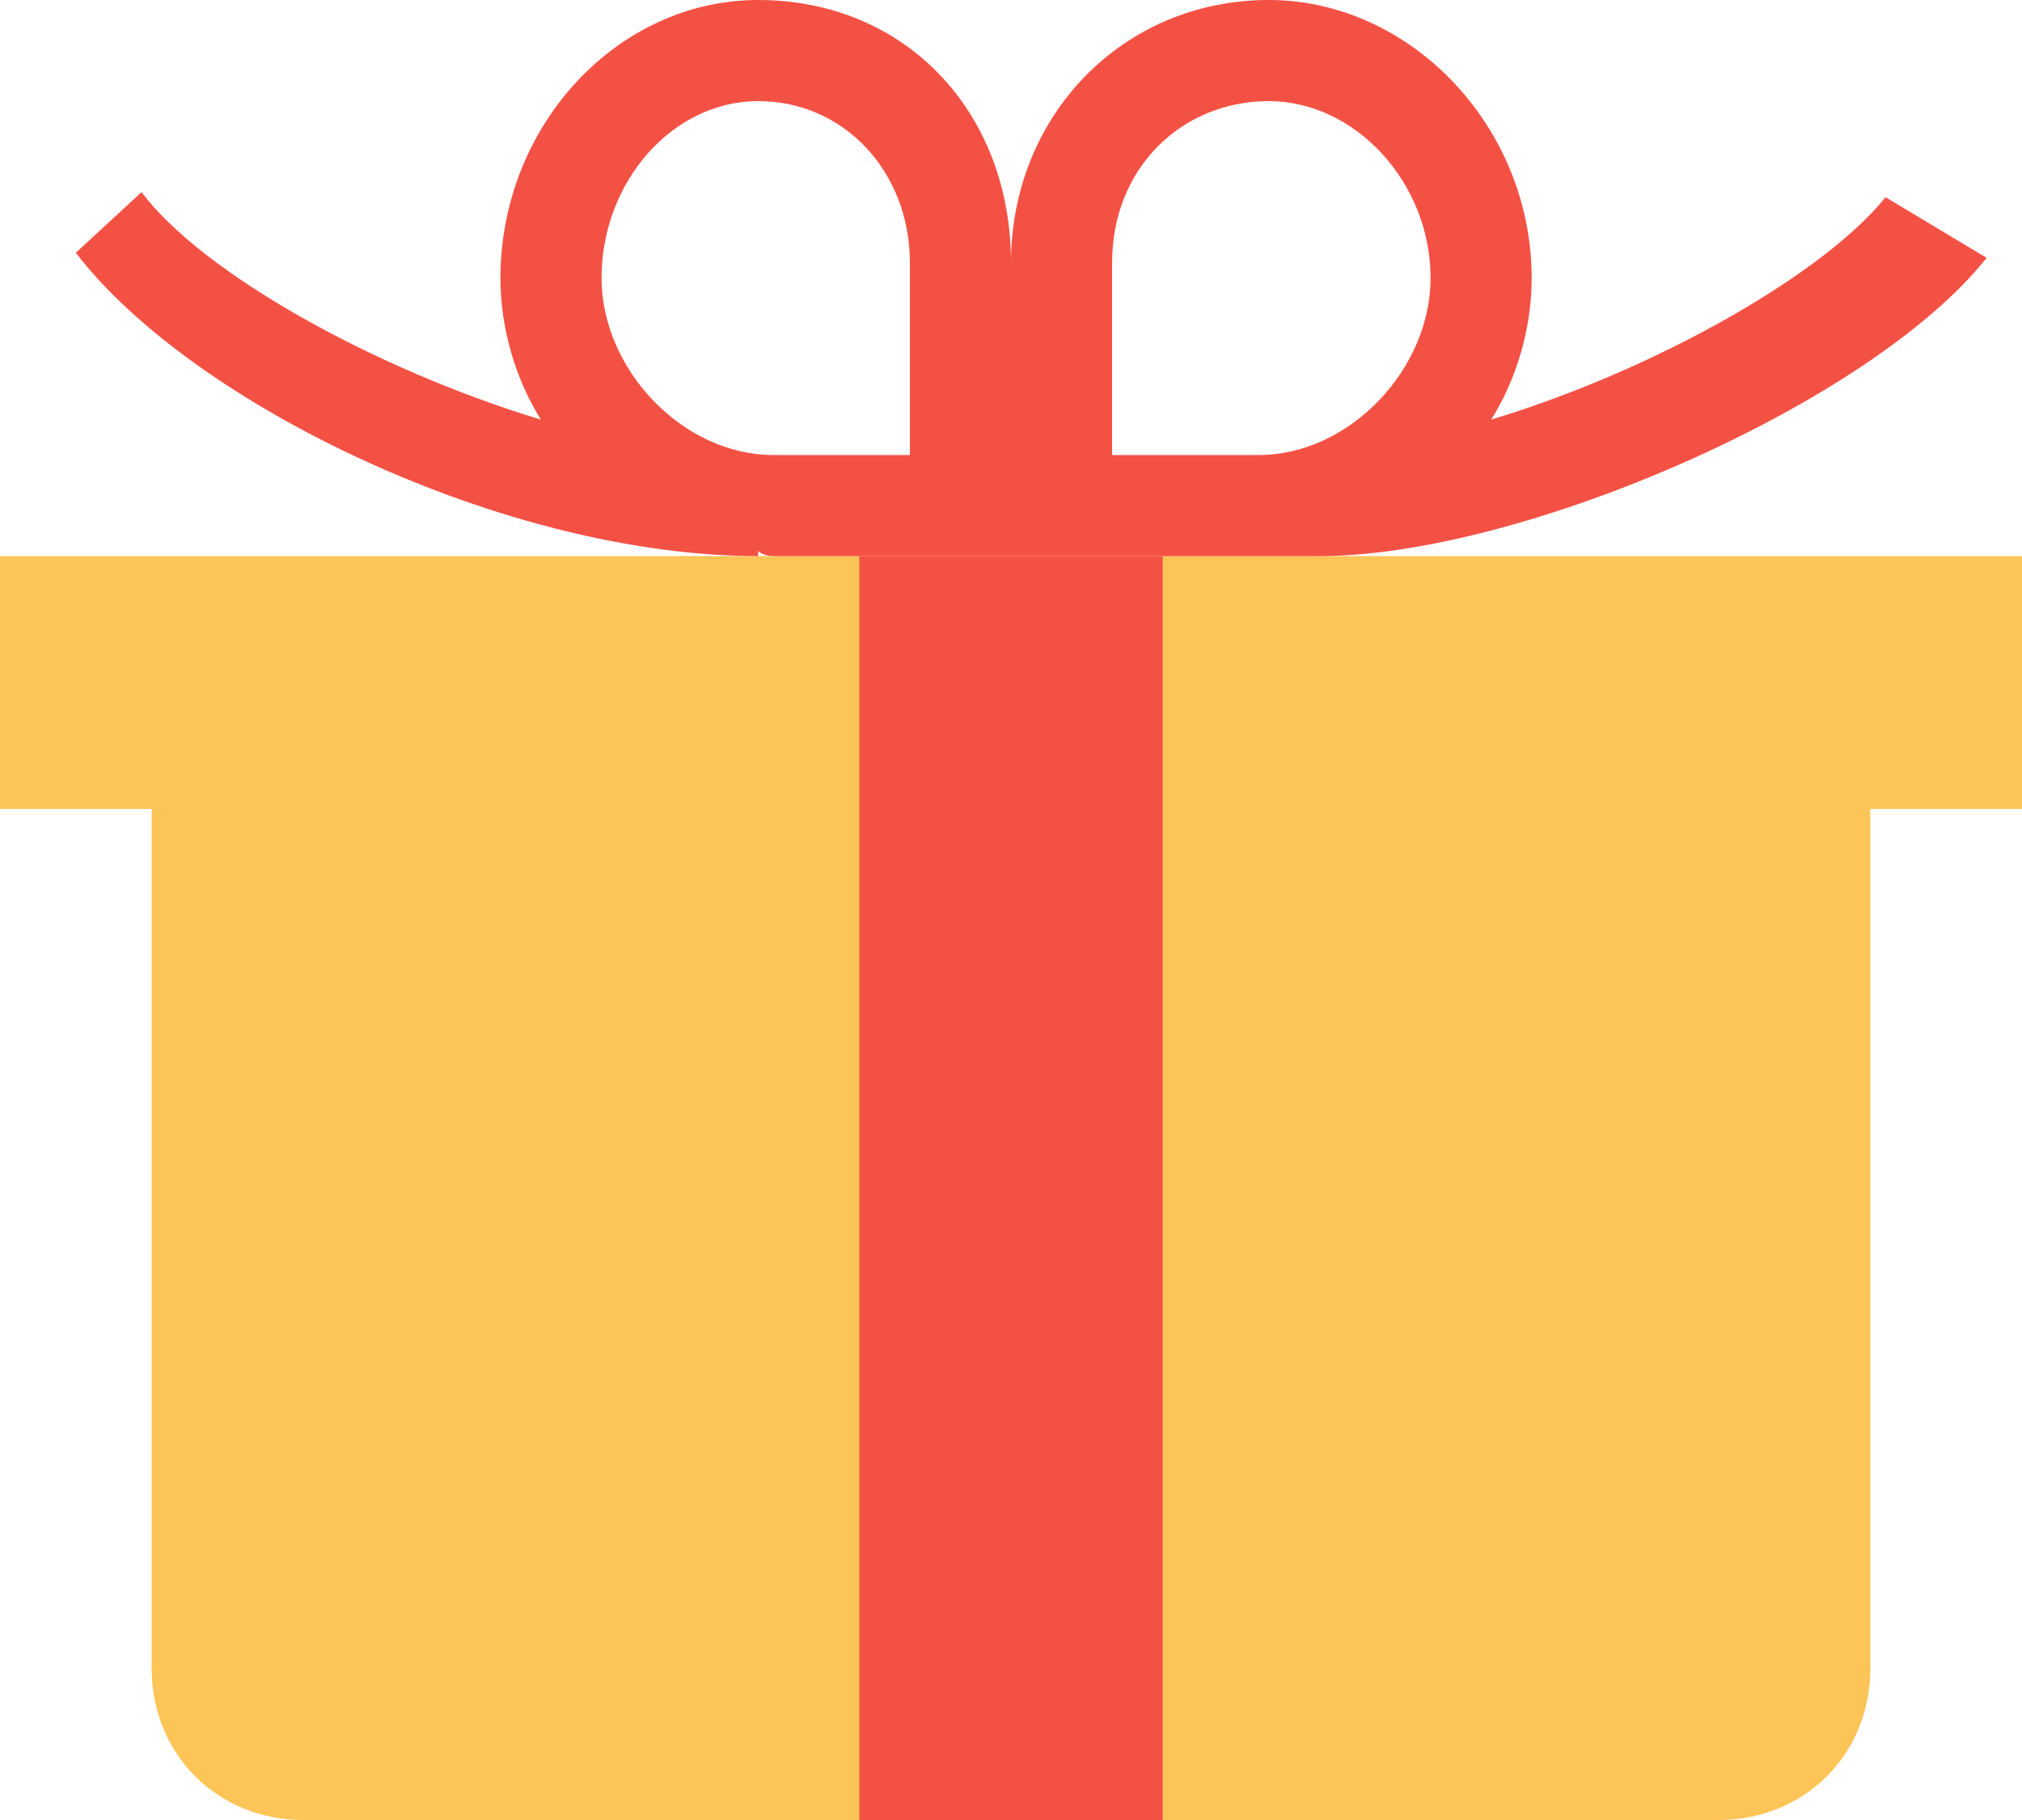
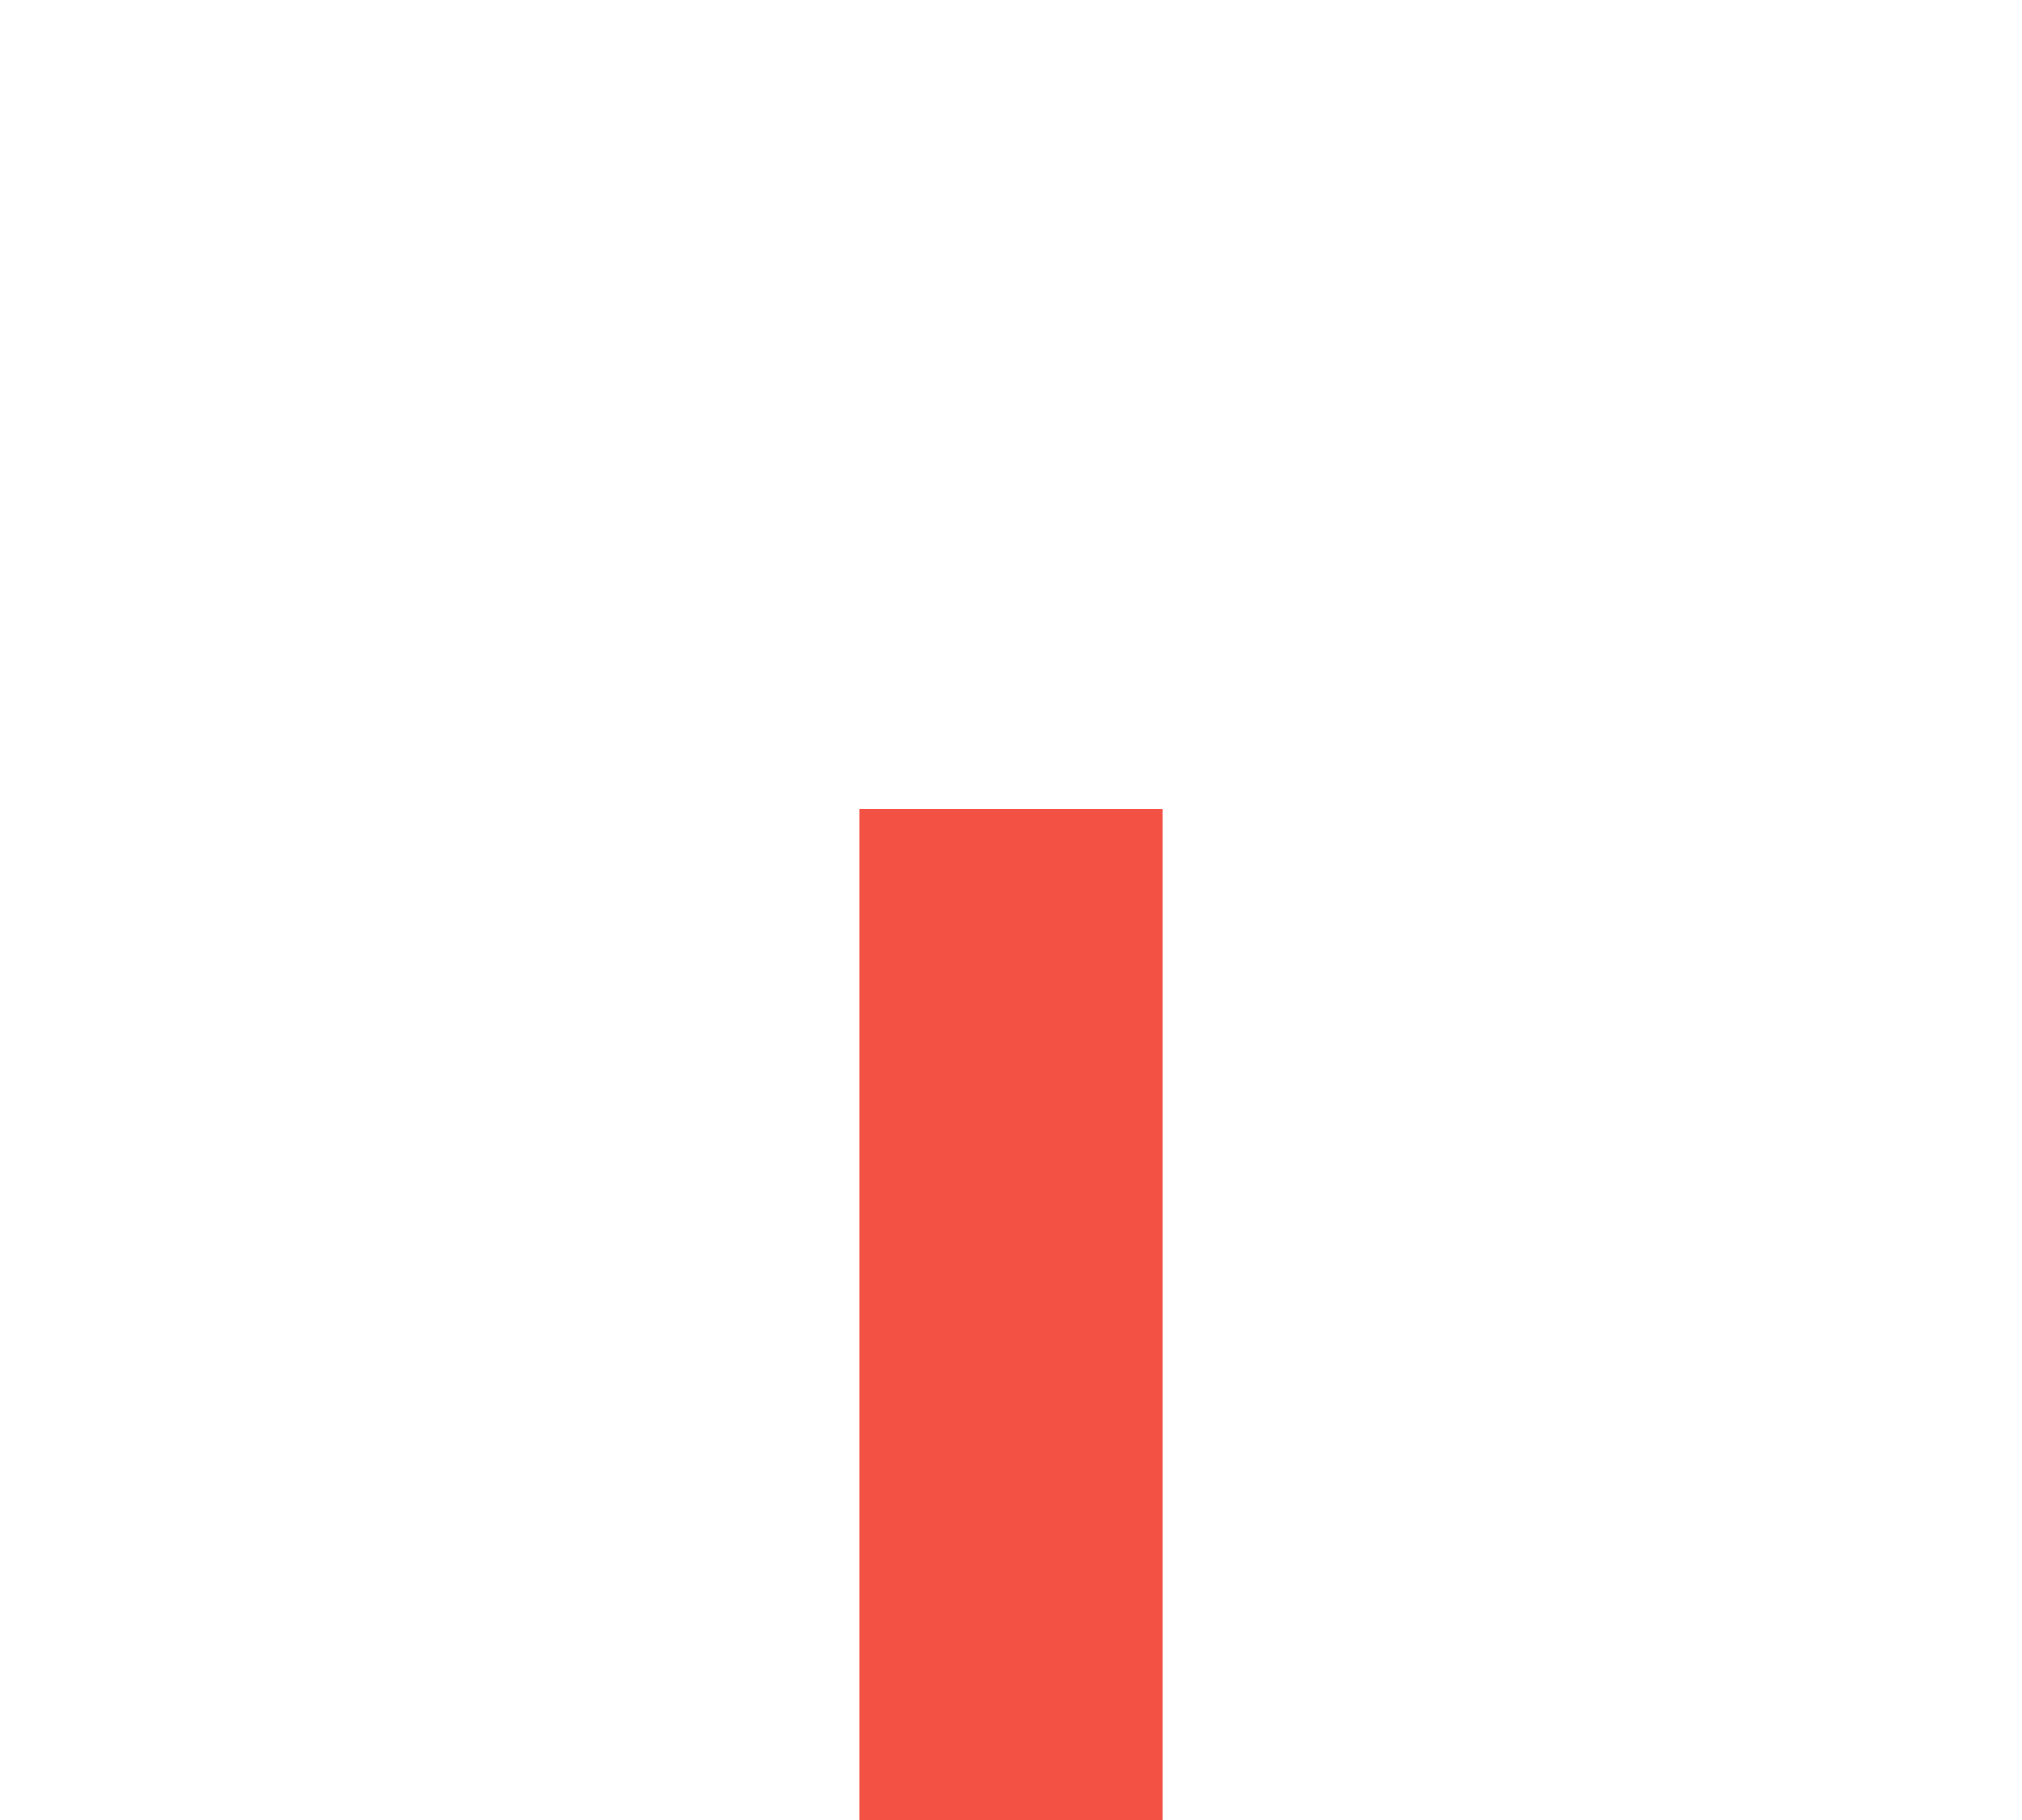
<svg xmlns="http://www.w3.org/2000/svg" width="40" height="36" viewBox="0 0 40 36" fill="none">
-   <path d="M34 36H6C4.3 36 3 34.7 3 33V16H37V33C37 34.7 35.7 36 34 36Z" fill="#FDC457" />
  <g opacity="0.1">
    <g opacity="0.1">
-       <path opacity="0.1" d="M37 16V33C37 34.7 35.8 36 34.1 36H30.1C31.8 36 33 34.7 33 33V16H37Z" fill="black" />
-     </g>
+       </g>
  </g>
-   <path d="M40 11H0V16H40V11Z" fill="#FDC457" />
  <g opacity="0.1">
    <g opacity="0.1">
      <path opacity="0.1" d="M40 11H35V16H40V11Z" fill="black" />
    </g>
  </g>
-   <path d="M23 11H17V16H23V11Z" fill="#F45145" />
+   <path d="M23 11V16H23V11Z" fill="#F45145" />
  <path d="M23 16H17V36H23V16Z" fill="#F45145" />
  <g opacity="0.1">
    <g opacity="0.1">
-       <path opacity="0.1" d="M23 16H17V36H23V16Z" fill="black" />
-     </g>
+       </g>
  </g>
-   <path d="M37.3 3.9C36.1 5.4 32.8 7.3 29.5 8.3C30 7.5 30.3 6.5 30.3 5.5C30.3 2.5 27.9 0 25.1 0C22.2 0 20 2.3 20 5.2C20 2.2 17.9 0 15 0C12.2 0 9.9 2.5 9.9 5.5C9.9 6.5 10.2 7.5 10.7 8.3C7.4 7.3 4 5.4 2.8 3.8L1.5 5C3.8 8 10 11 15 11V10.9C15 10.9 15.1 11 15.3 11H20.1H25.1C25.3 11 25.1 11 26.1 11C30.1 11 37 8 39.3 5.1L37.3 3.9ZM18 9H15.3C13.5 9 11.9 7.3 11.9 5.5C11.9 3.6 13.3 2 15 2C16.7 2 18 3.4 18 5.2V9V9ZM22 9V5.2C22 3.3 23.4 2 25.1 2C26.8 2 28.3 3.6 28.3 5.5C28.3 7.3 26.7 9 24.9 9H22Z" fill="#F45145" />
  <g opacity="0.1">
    <g opacity="0.1">
      <path opacity="0.1" d="M3 18C3 18 16 17 37 22V16H3V18Z" fill="black" />
    </g>
  </g>
</svg>